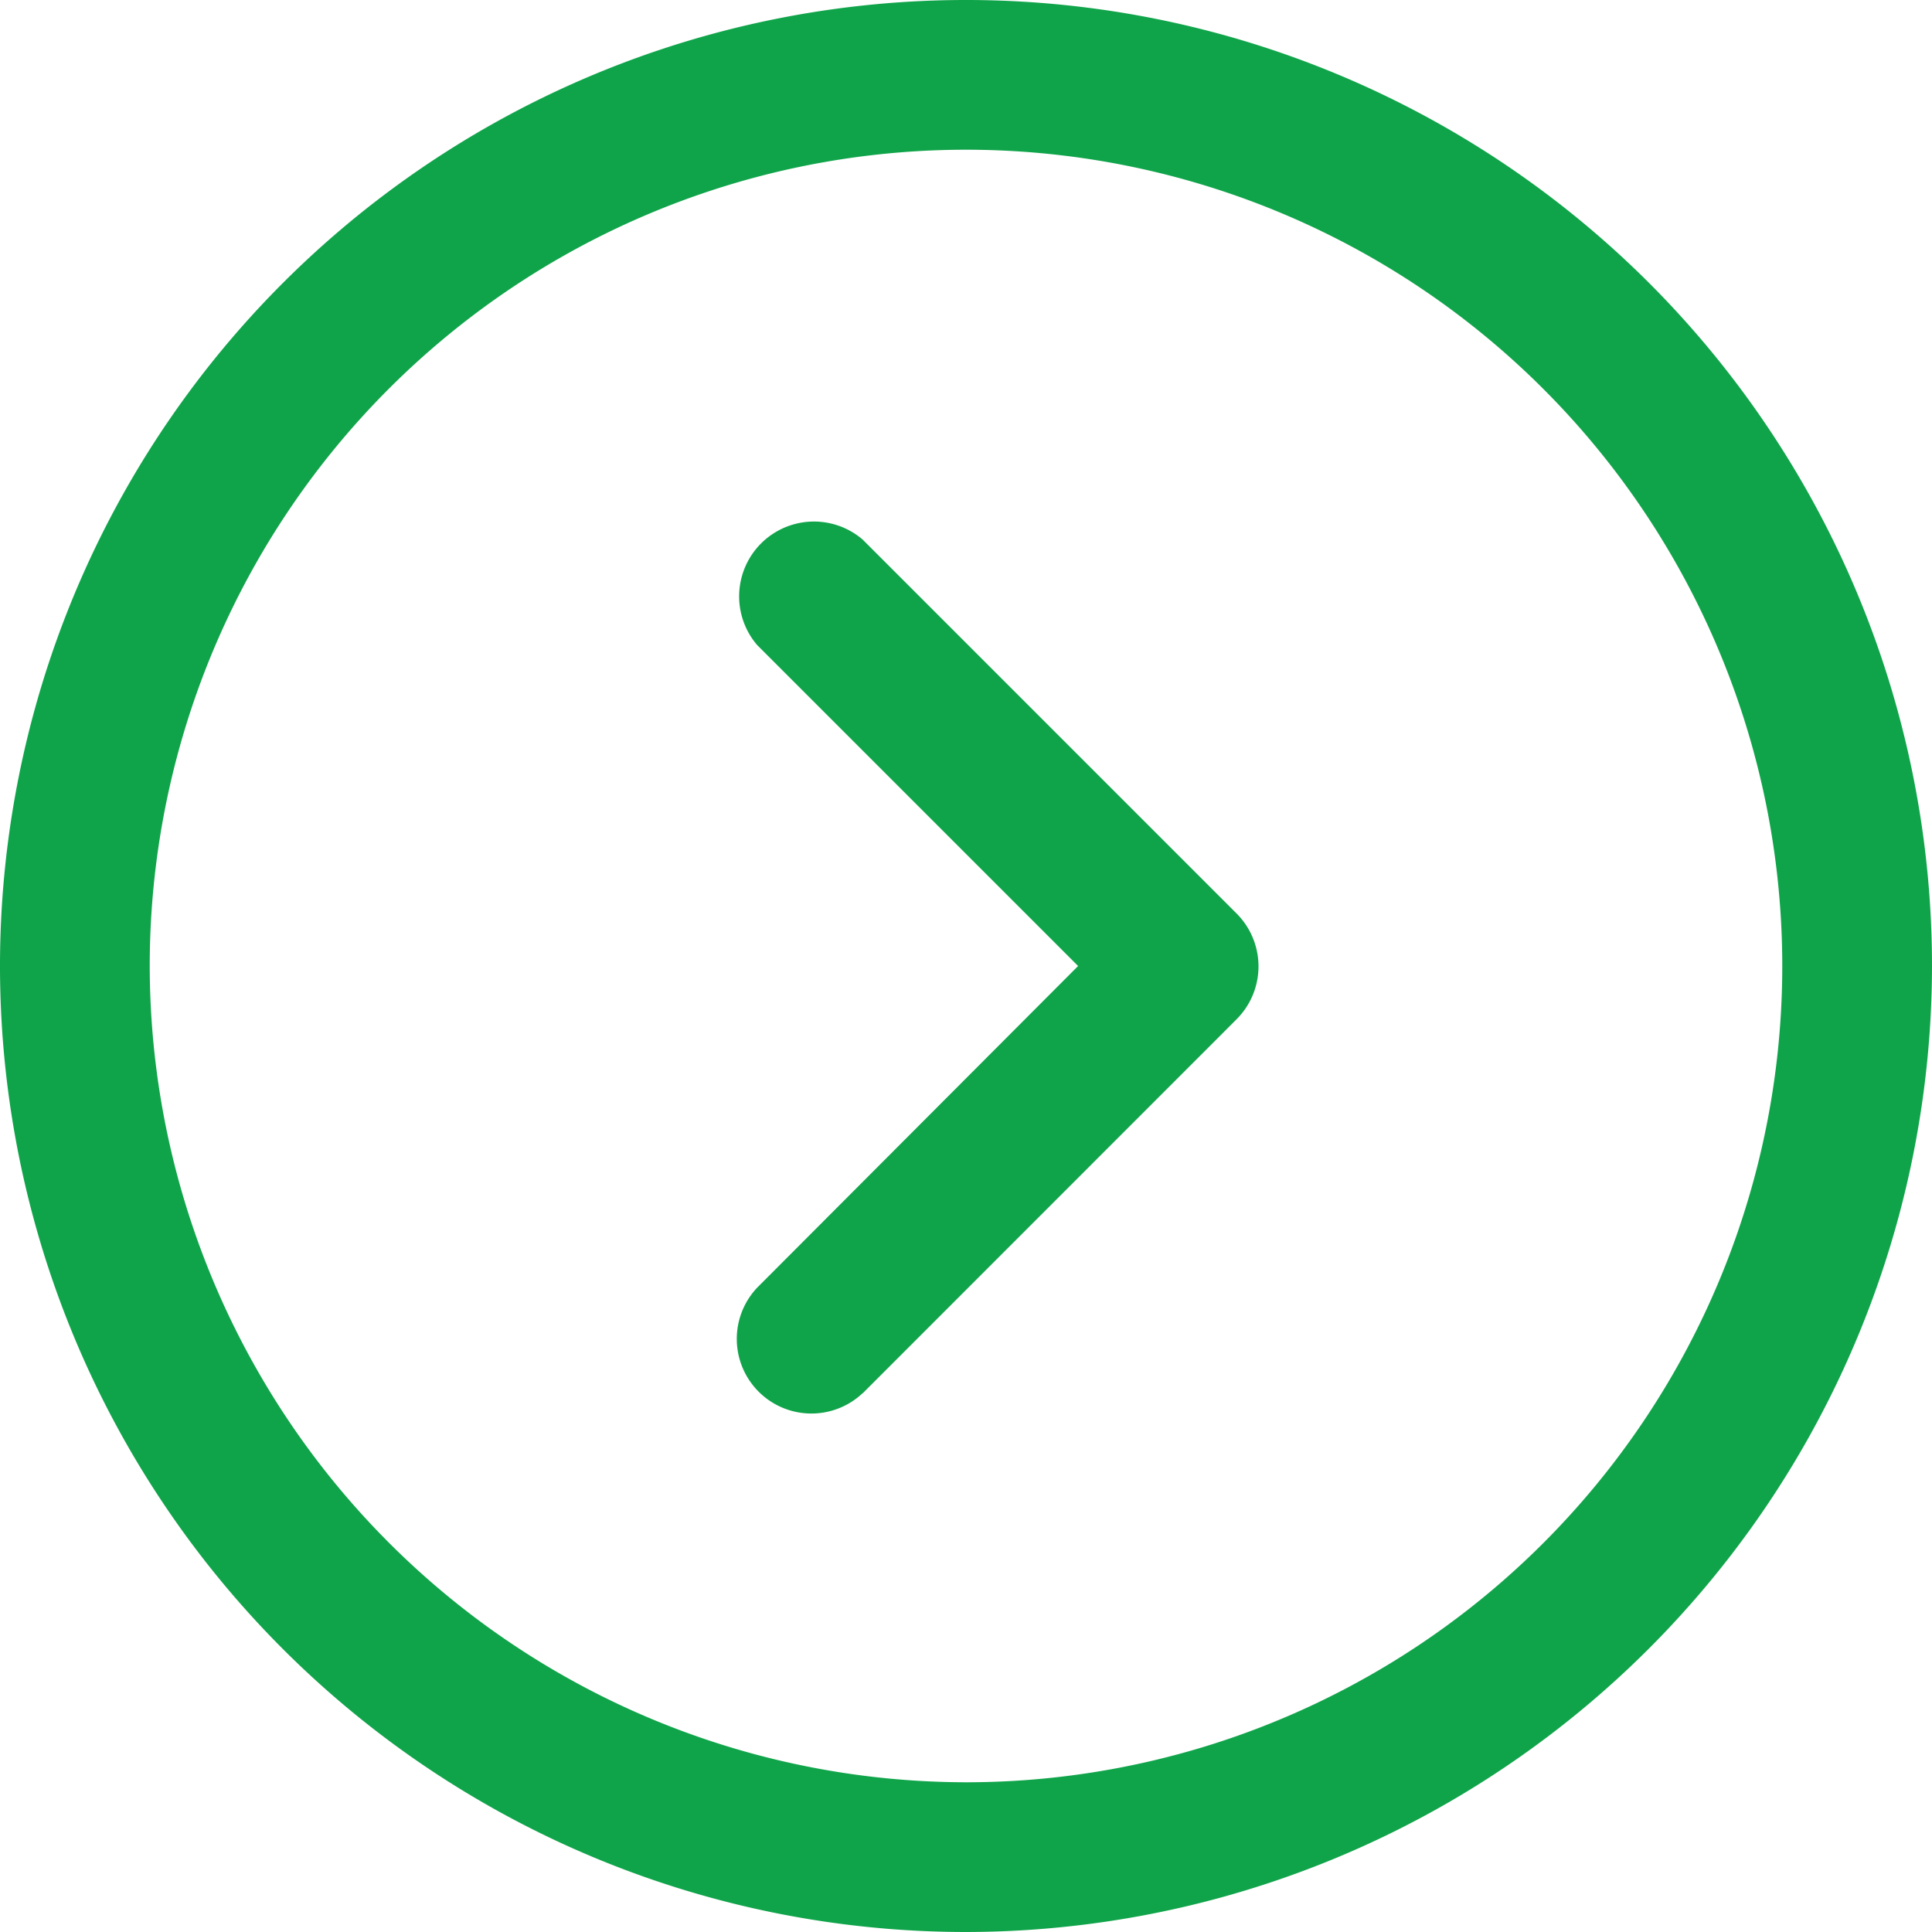
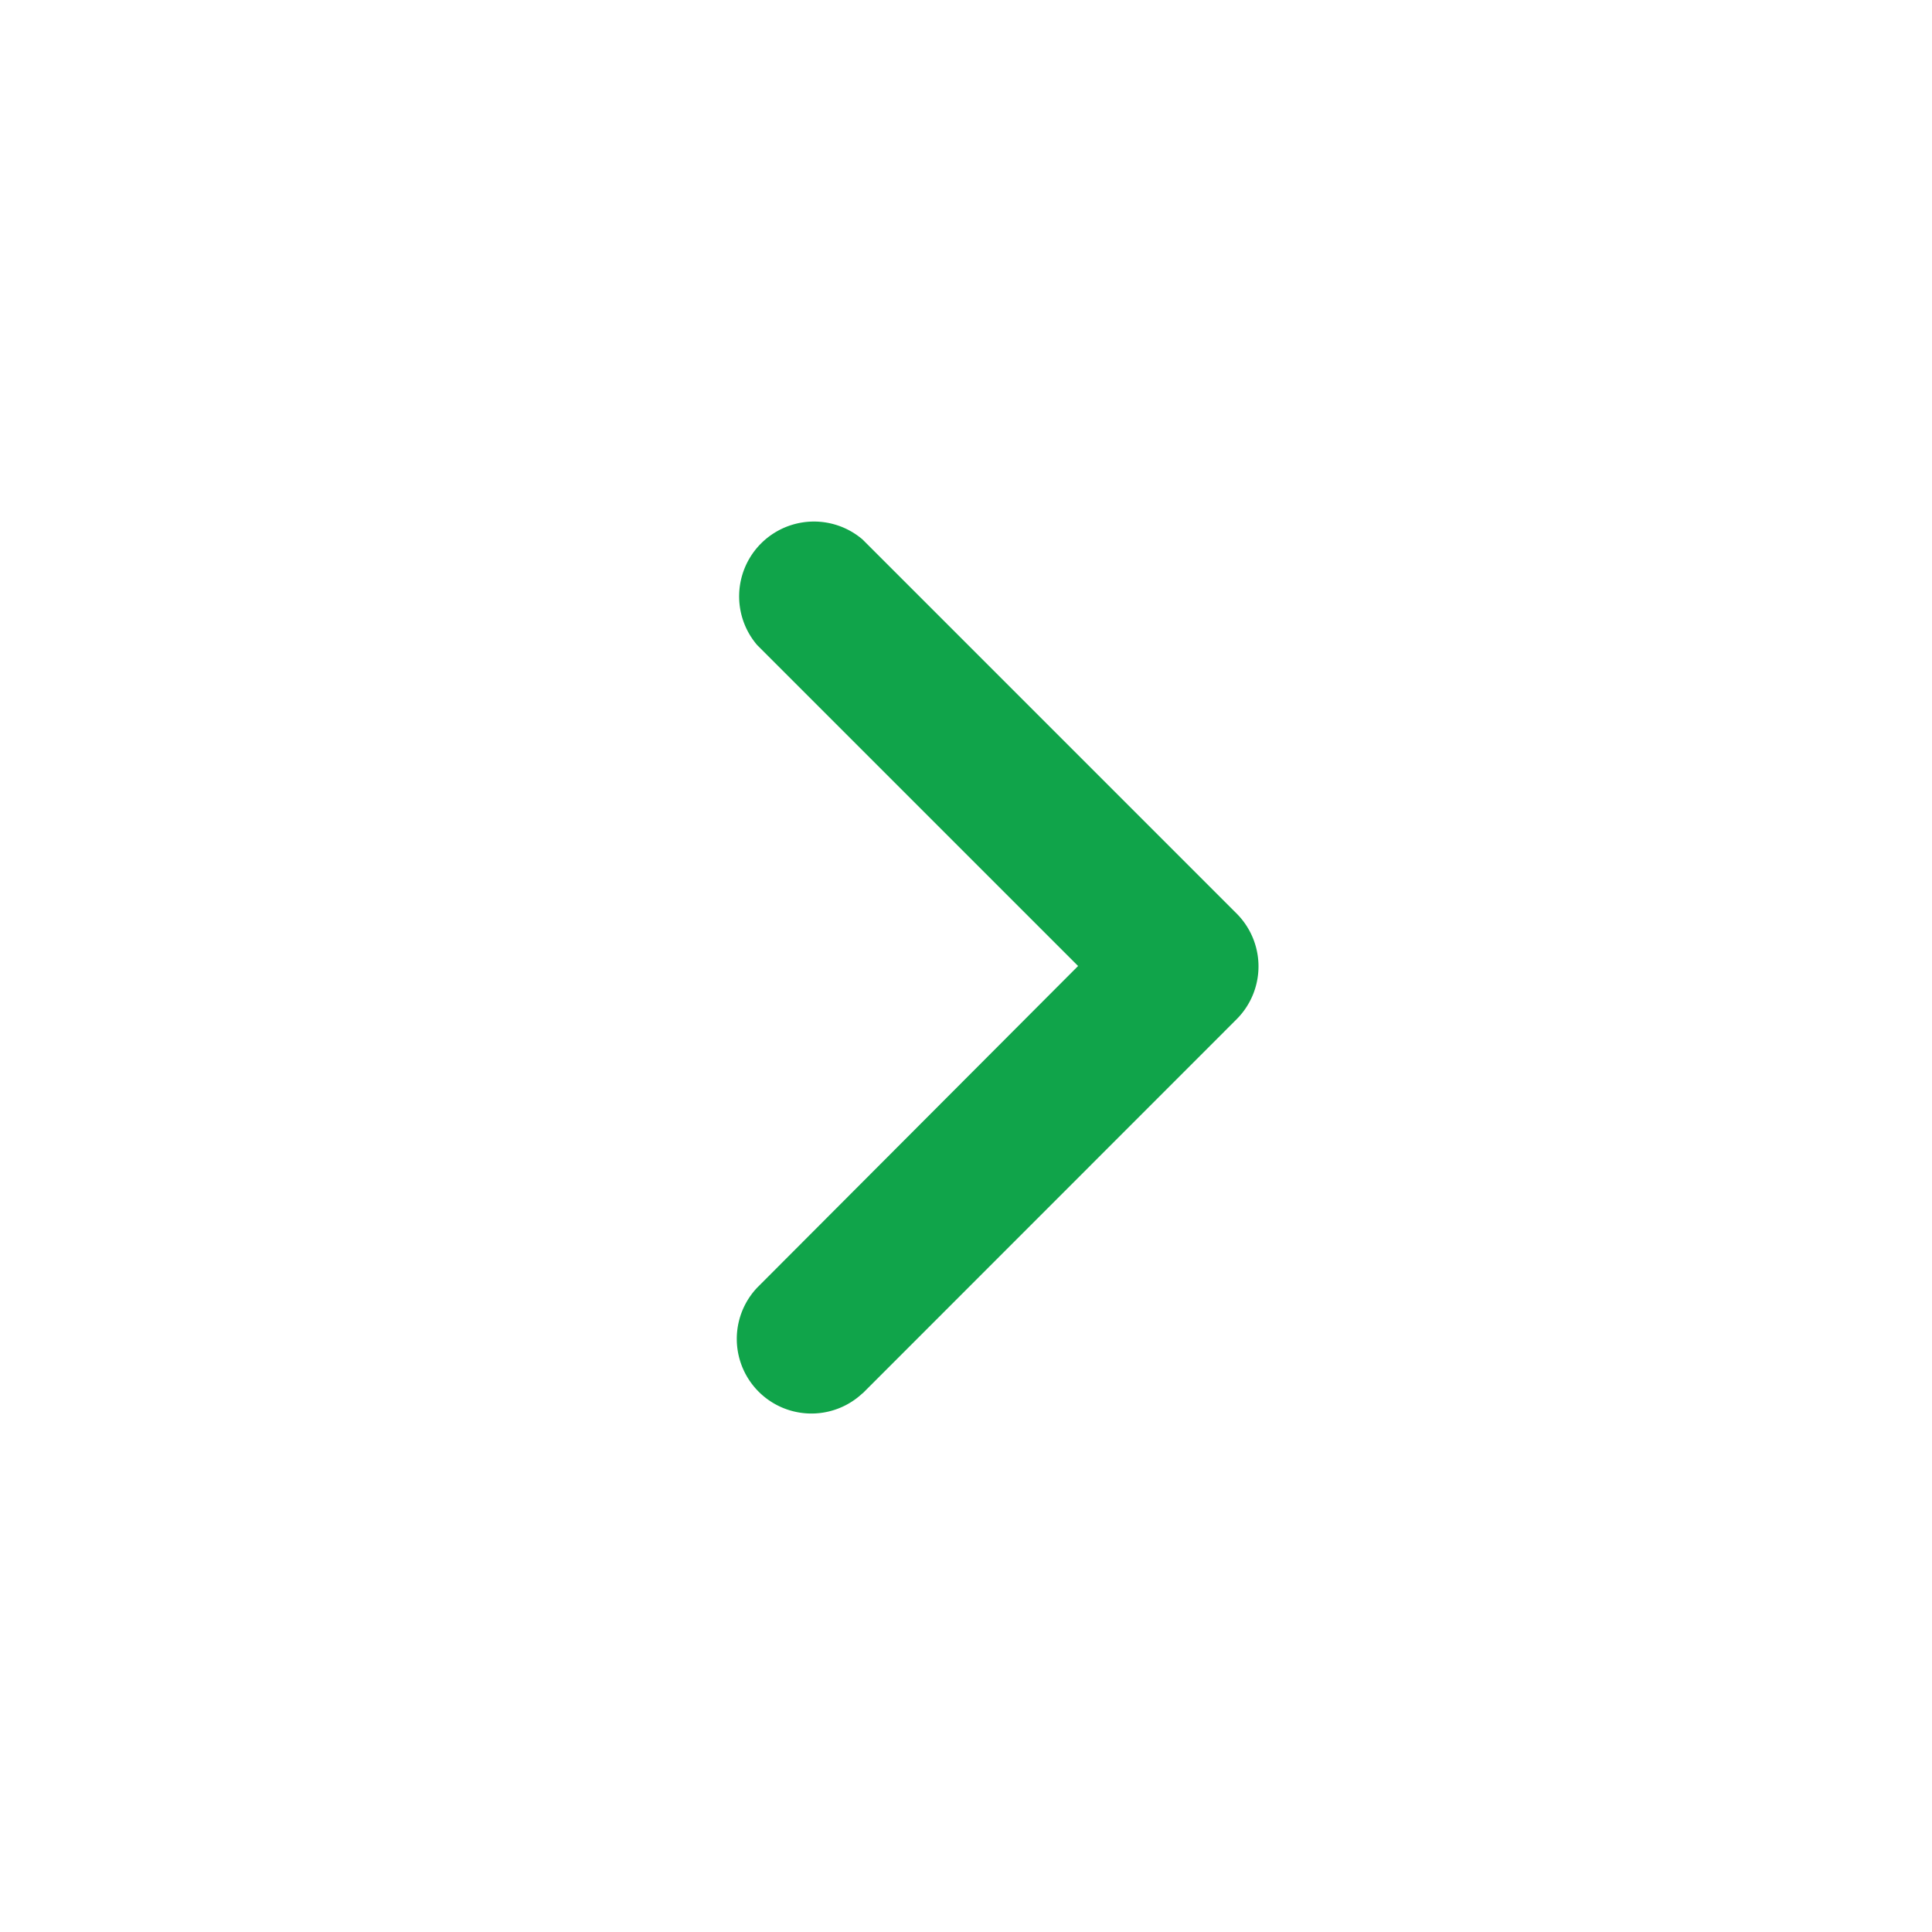
<svg xmlns="http://www.w3.org/2000/svg" width="40" height="40" viewBox="0 0 40 40">
  <g id="up-arrow" transform="translate(40) rotate(90)">
    <g id="Group_10" data-name="Group 10">
      <g id="Group_9" data-name="Group 9">
-         <path id="Path_10" data-name="Path 10" d="M20,0A20,20,0,1,0,40,20,20.022,20.022,0,0,0,20,0Zm0,36.9A16.9,16.9,0,1,1,36.9,20,16.921,16.921,0,0,1,20,36.9Z" fill="#10a44a" />
-       </g>
+         </g>
    </g>
    <g id="Group_12" data-name="Group 12" transform="translate(10.797 13.941)">
      <g id="Group_11" data-name="Group 11">
        <path id="Path_11" data-name="Path 11" d="M156.246,186.643,148.5,178.9a1.548,1.548,0,0,0-2.184,0l-7.746,7.746a1.549,1.549,0,0,0,2.184,2.184l6.646-6.646,6.661,6.646a1.545,1.545,0,0,0,2.184-2.184Z" transform="translate(-138.197 -178.446)" fill="#10a44a" />
      </g>
    </g>
  </g>
</svg>